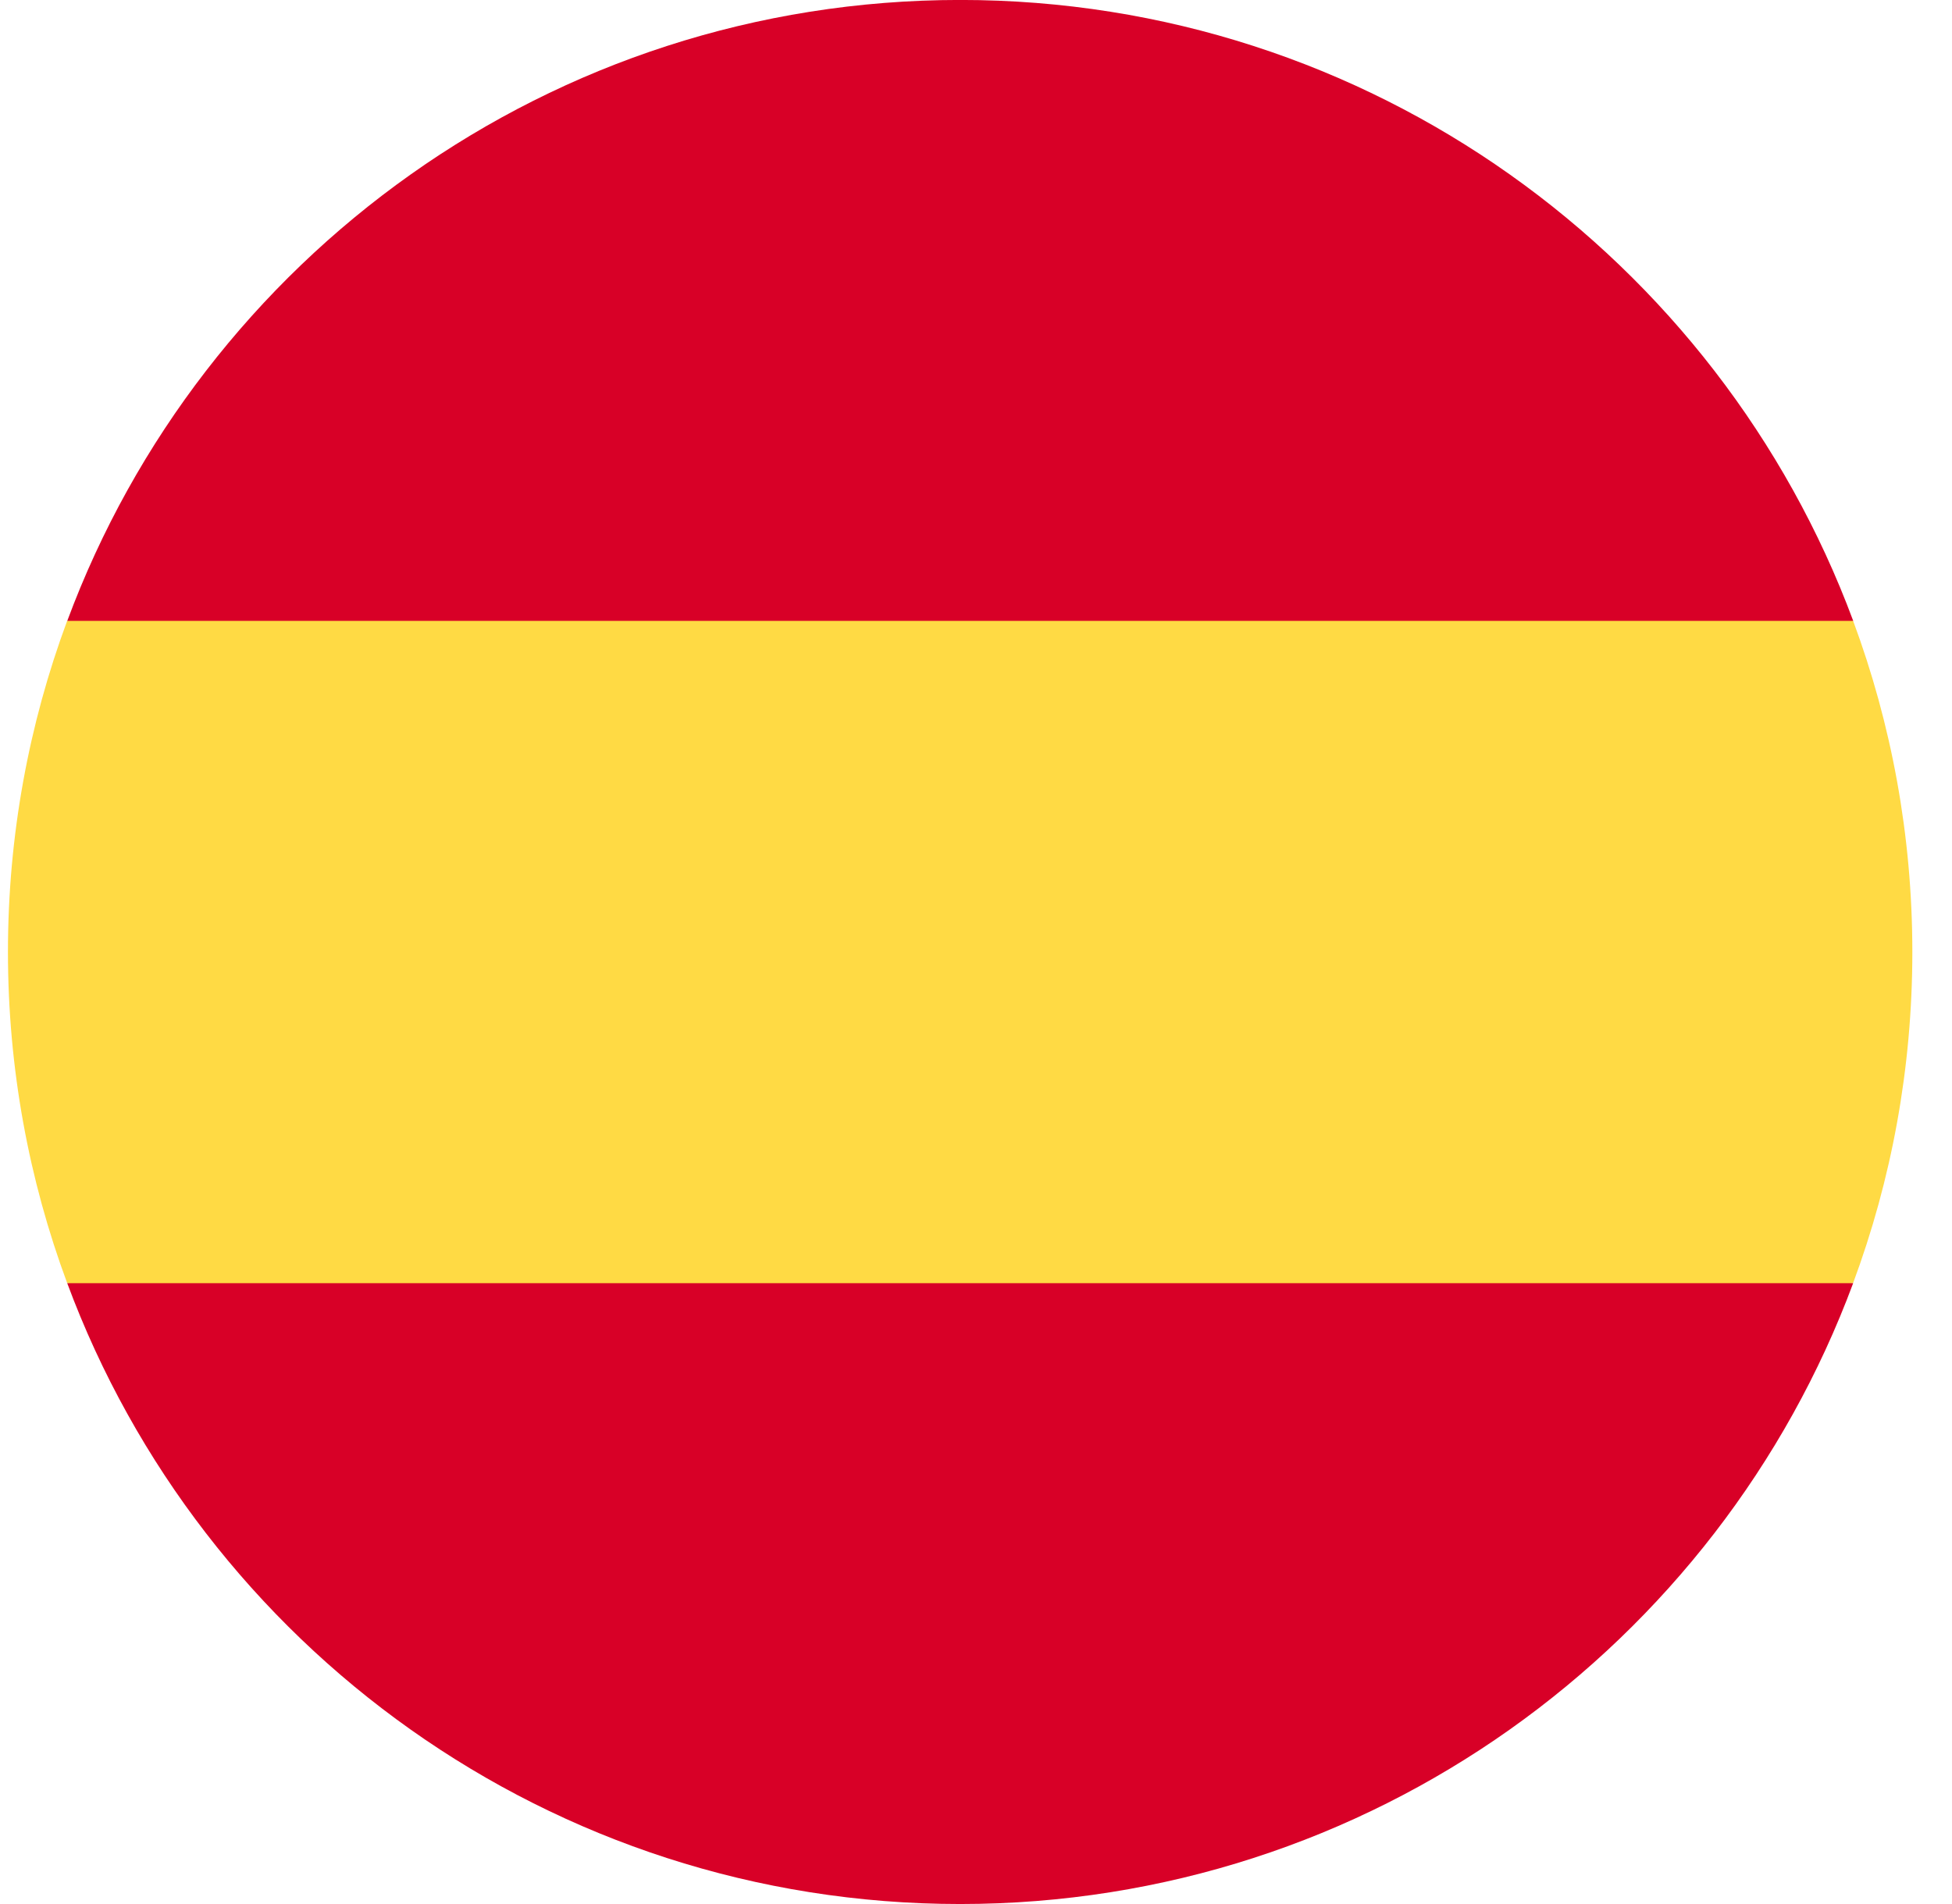
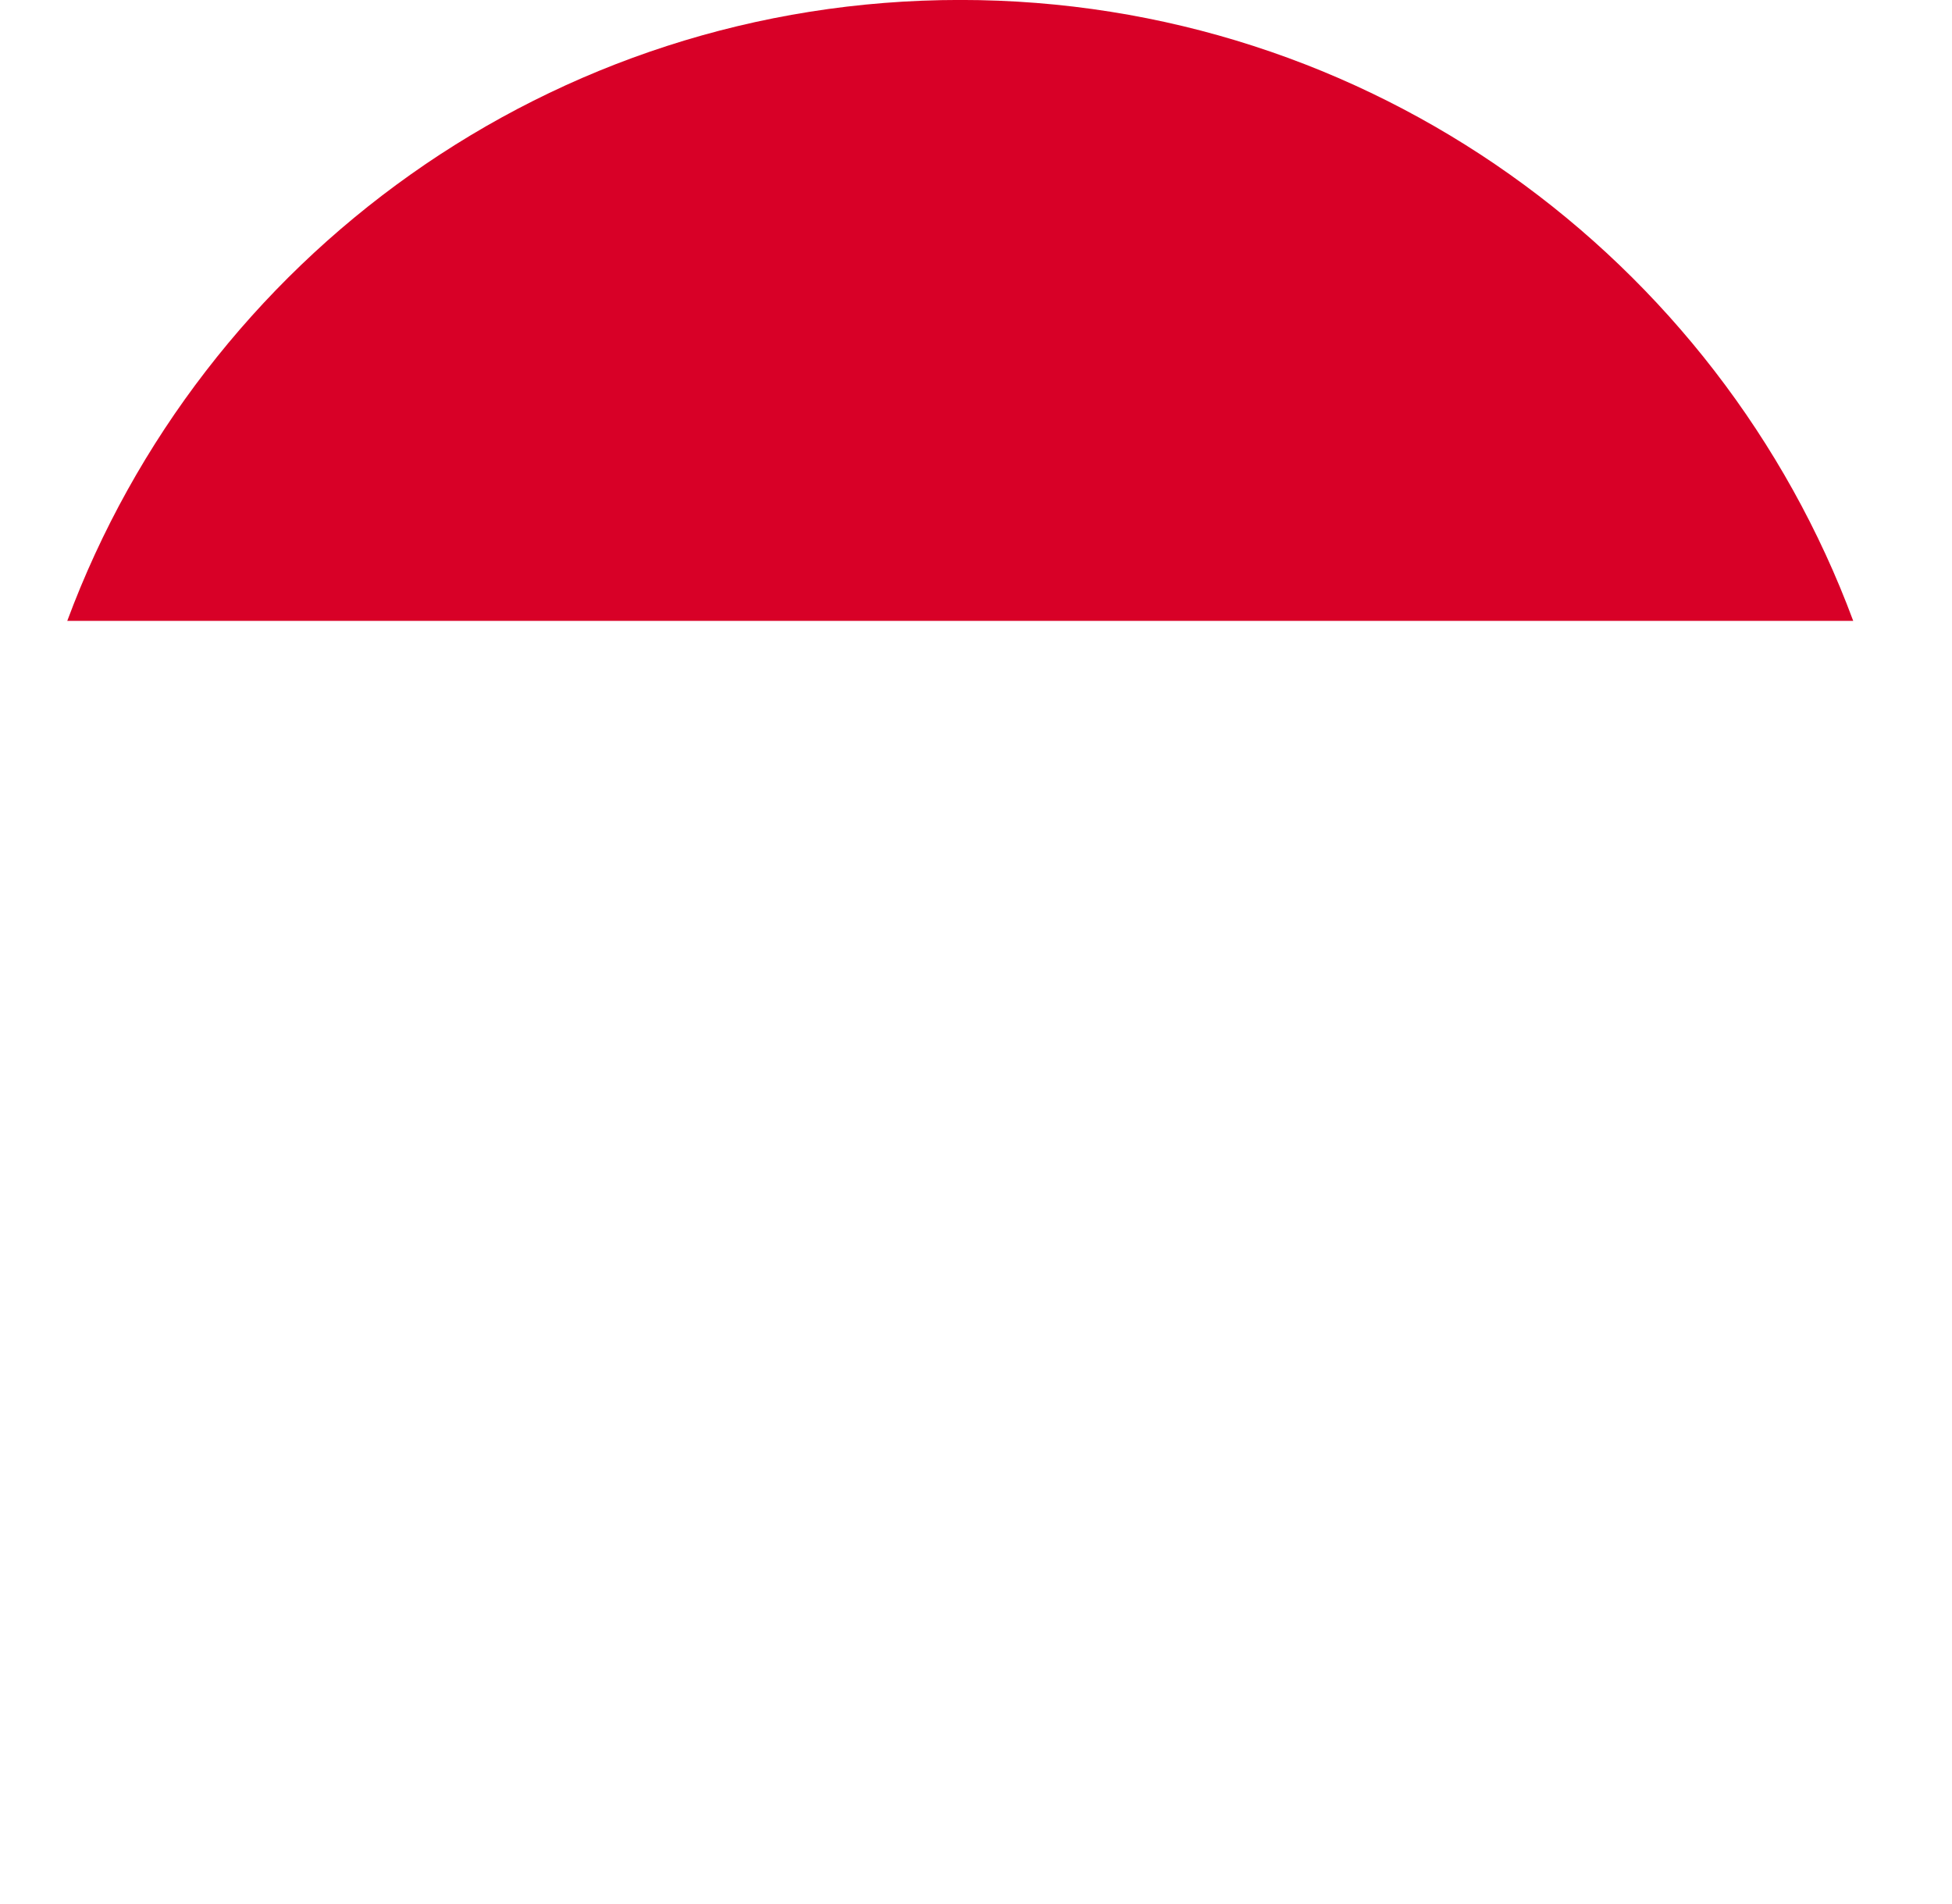
<svg xmlns="http://www.w3.org/2000/svg" width="41" height="40" viewBox="0 0 41 40" fill="none">
  <g clip-path="url(#clip0_4281_2374)">
-     <path d="M0.167 19.999C0.167 22.445 0.607 24.789 1.411 26.955L20.167 28.695L38.923 26.955C39.727 24.789 40.167 22.445 40.167 19.999C40.167 17.552 39.727 15.209 38.923 13.042L20.167 11.303L1.411 13.042C0.607 15.209 0.167 17.552 0.167 19.999Z" fill="#FFDA44" />
    <path d="M38.925 13.043C36.099 5.427 28.768 -0.001 20.169 -0.001C11.57 -0.001 4.239 5.427 1.413 13.043H38.925Z" fill="#D80027" />
-     <path d="M1.412 26.957C4.237 34.573 11.568 40 20.168 40C28.767 40 36.098 34.573 38.924 26.957H1.412Z" fill="#D80027" />
  </g>
  <defs>
    <clipPath id="clip0_4281_2374">
      <rect width="40" height="40" fill="white" transform="translate(0.167)" />
    </clipPath>
  </defs>
</svg>